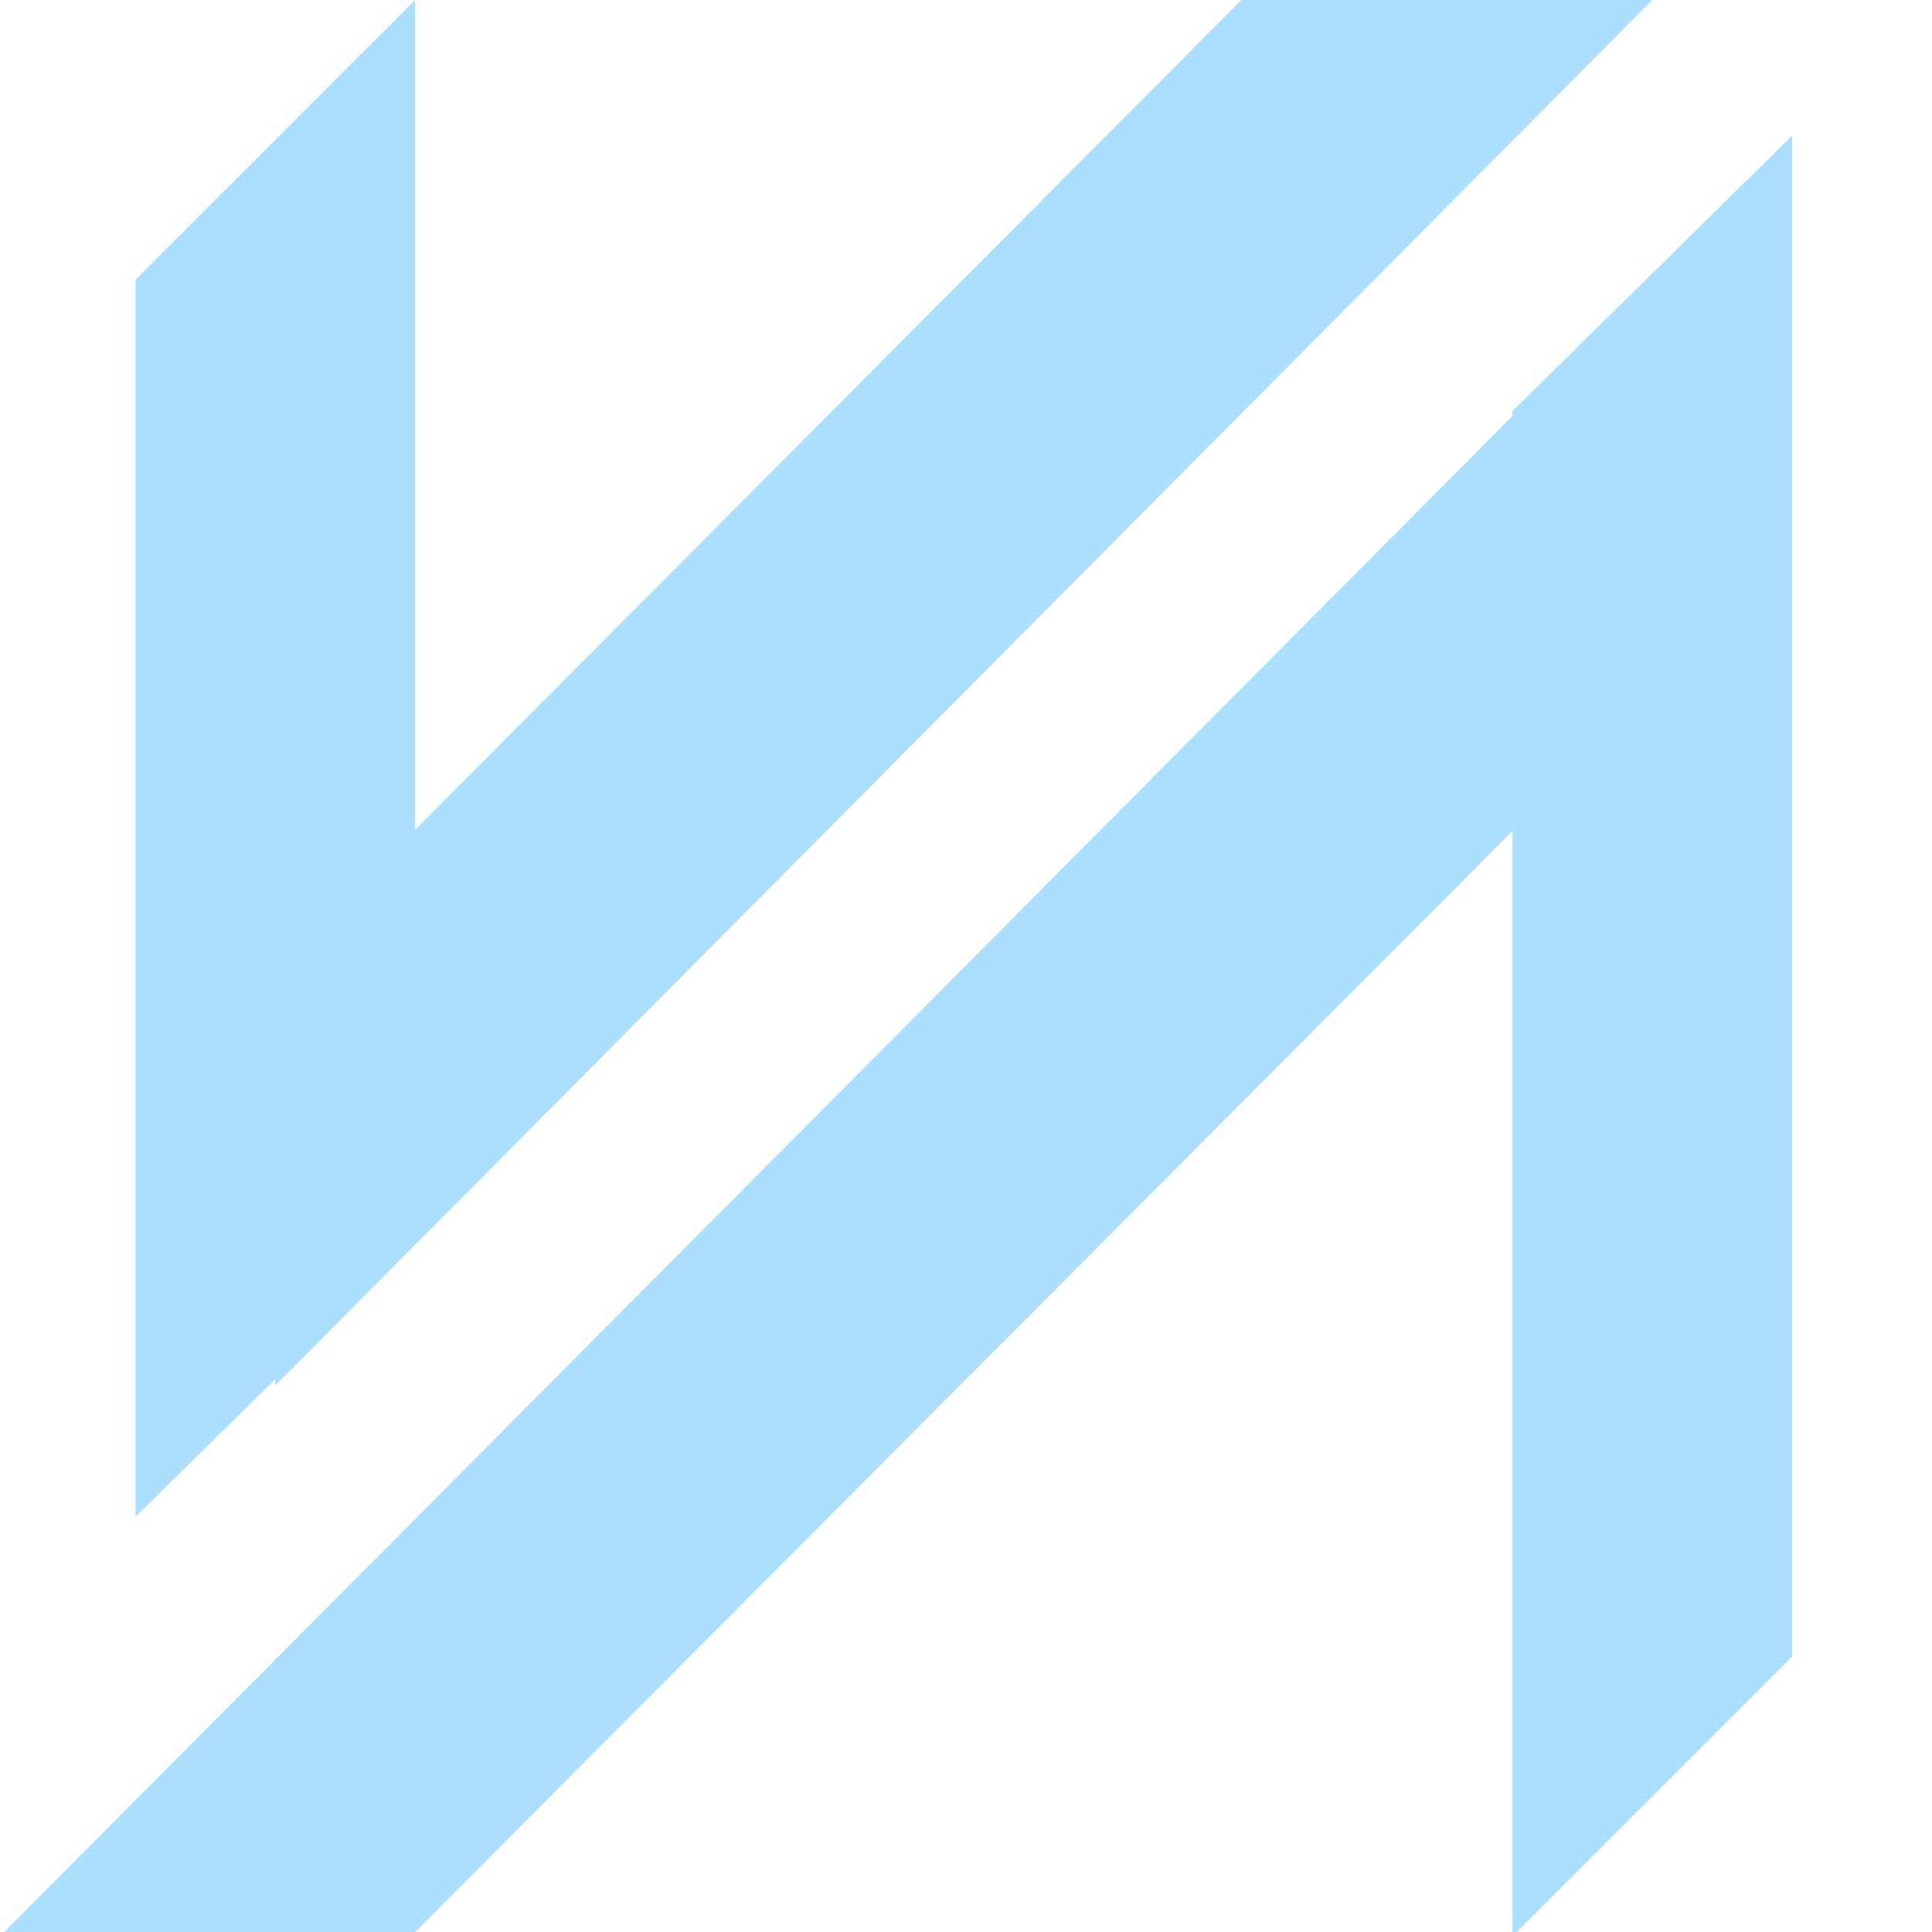
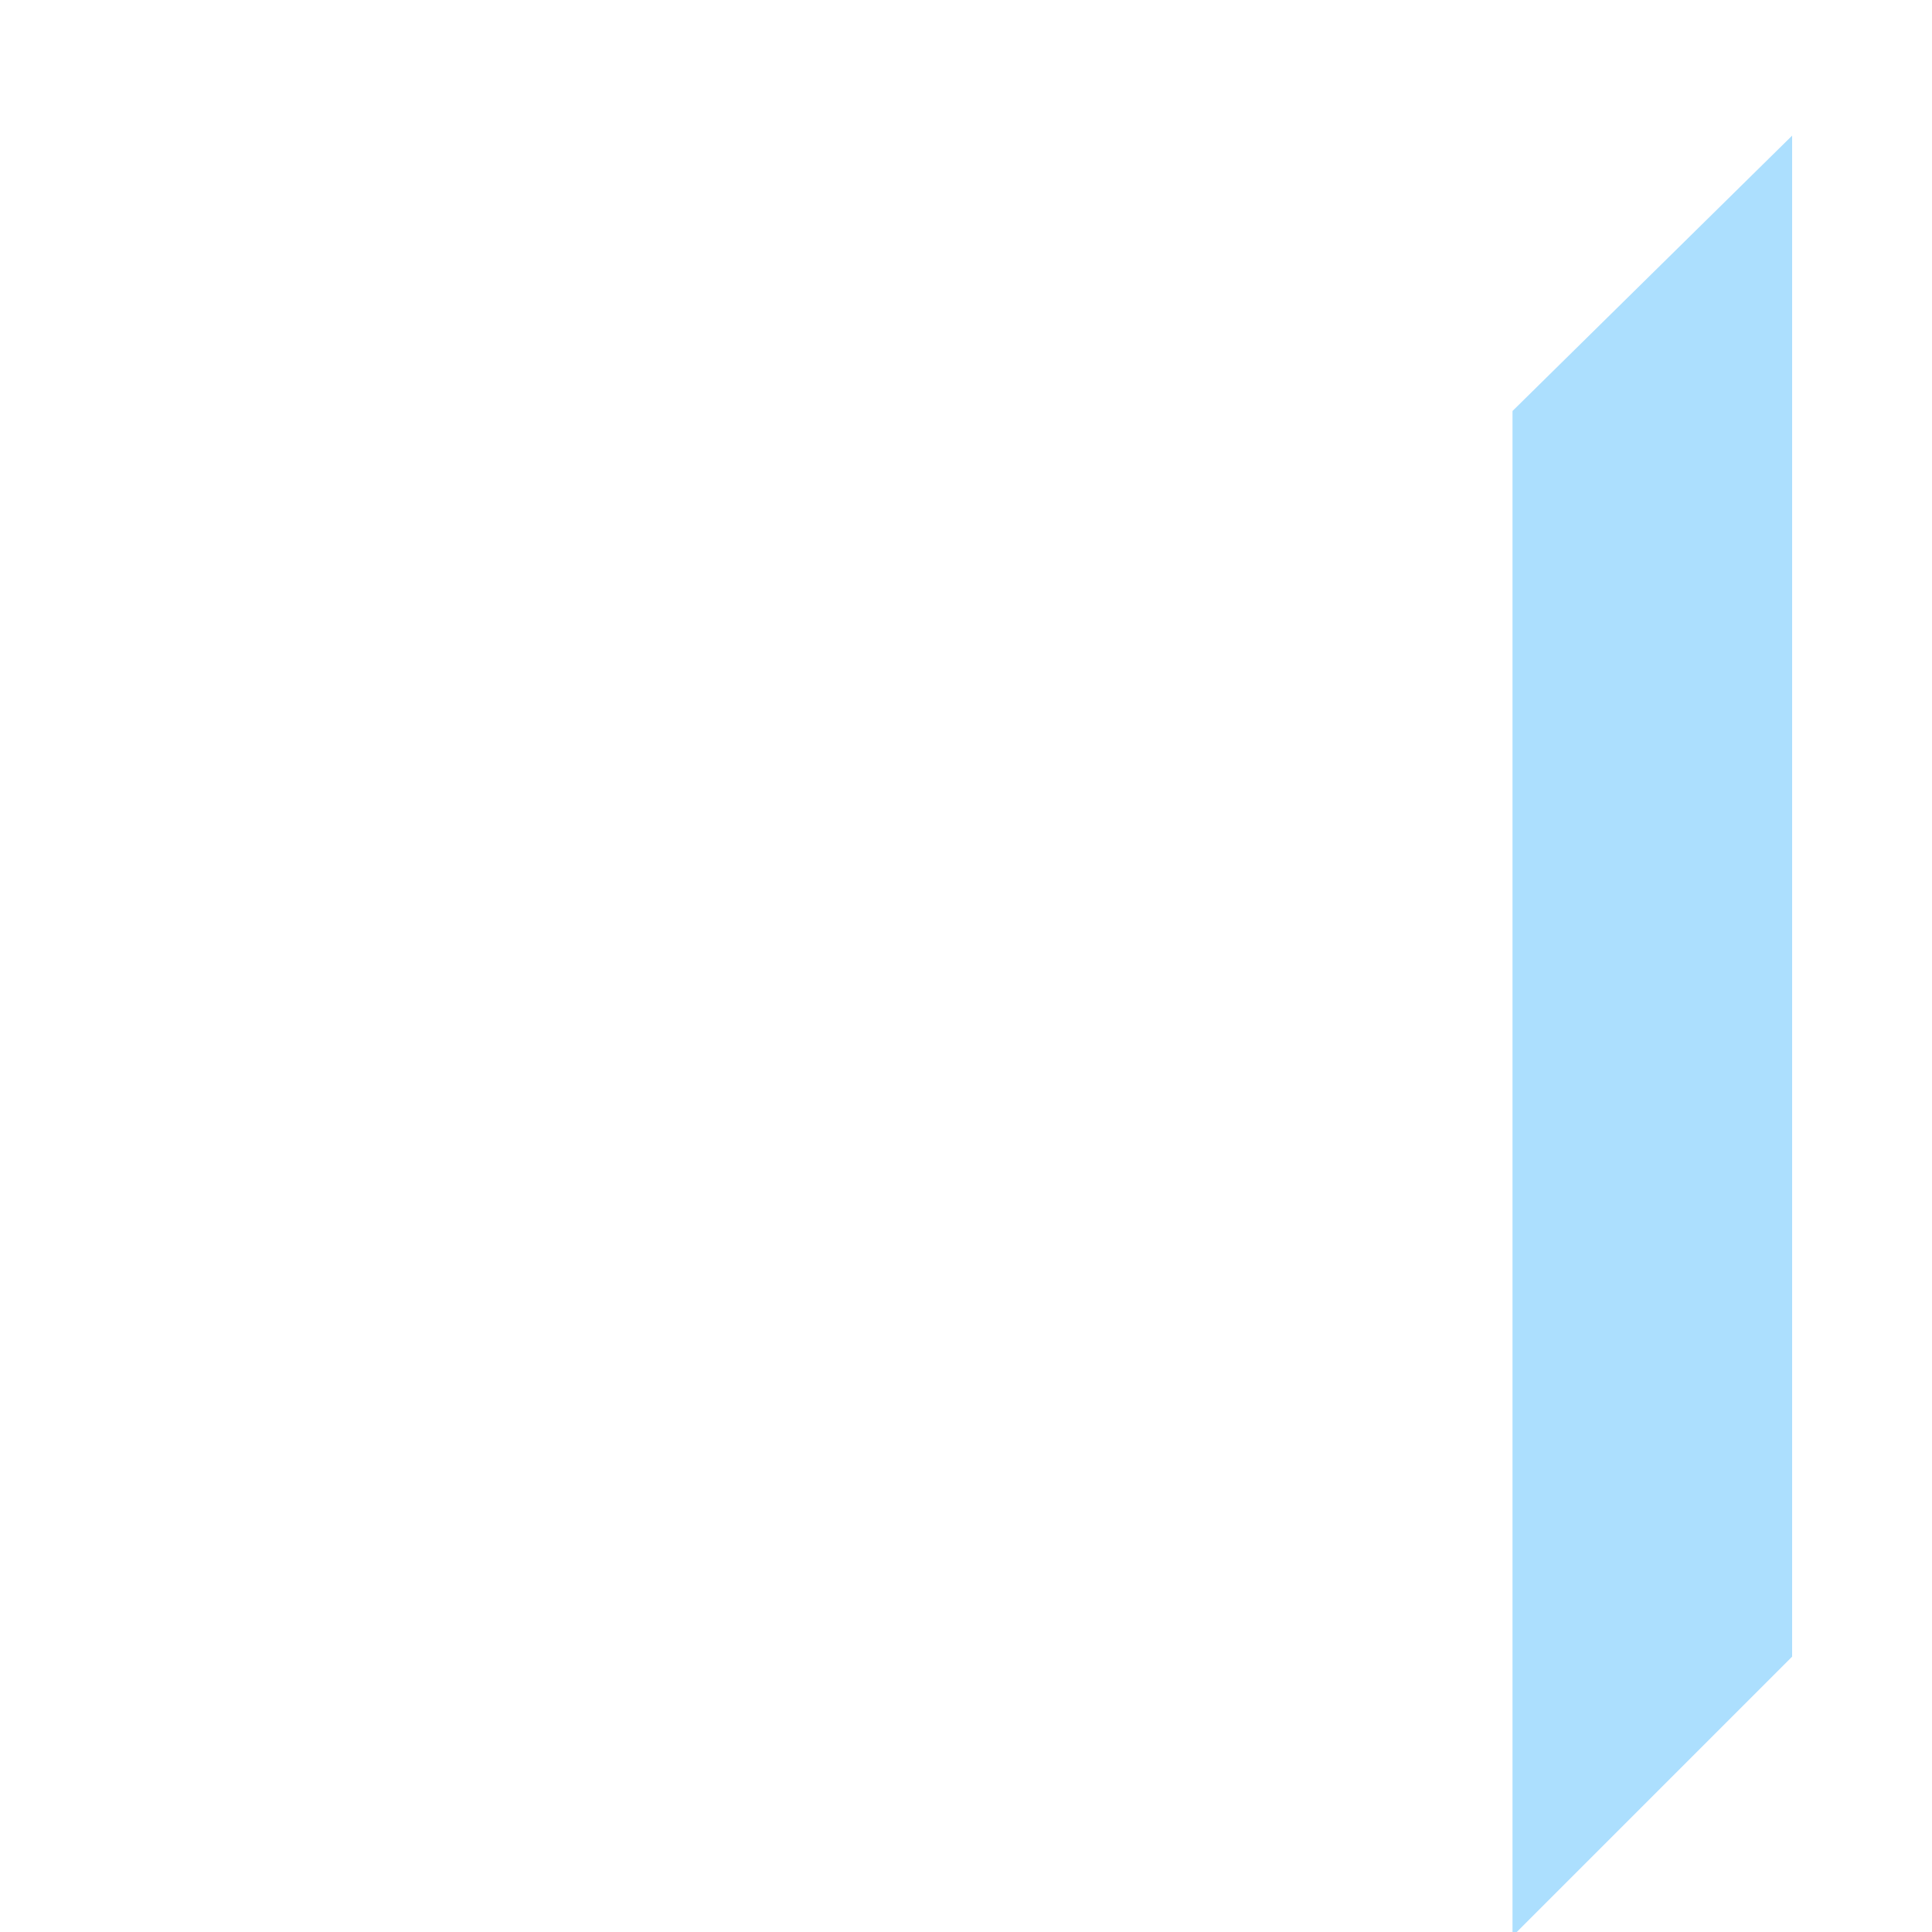
<svg xmlns="http://www.w3.org/2000/svg" fill="none" viewBox="0 0 25 25" height="25" width="25">
  <g clip-path="url(#clip0_6411_17717)" opacity="0.9">
-     <path fill="#A3DBFE" d="M21.381 0L16.063 0L3.563 12.555L3.563 17.928L21.381 0Z" />
-     <path fill="#A3DBFE" d="M1.754 19.627L5.372 16.063L5.372 -0L1.754 3.618L1.754 19.627Z" />
-     <path fill="#A3DBFE" d="M0.055 25L5.373 25L21.491 8.827L21.491 3.454L0.055 25Z" />
    <path fill="#A3DBFE" d="M23.19 1.755L19.572 5.318L19.572 25.055L23.19 21.437L23.19 1.755Z" />
  </g>
  <defs>
    <clipPath id="clip0_6411_17717">
      <rect transform="matrix(4.37114e-08 1 1 -4.37114e-08 0 0)" fill="white" height="25" width="25" />
    </clipPath>
  </defs>
</svg>